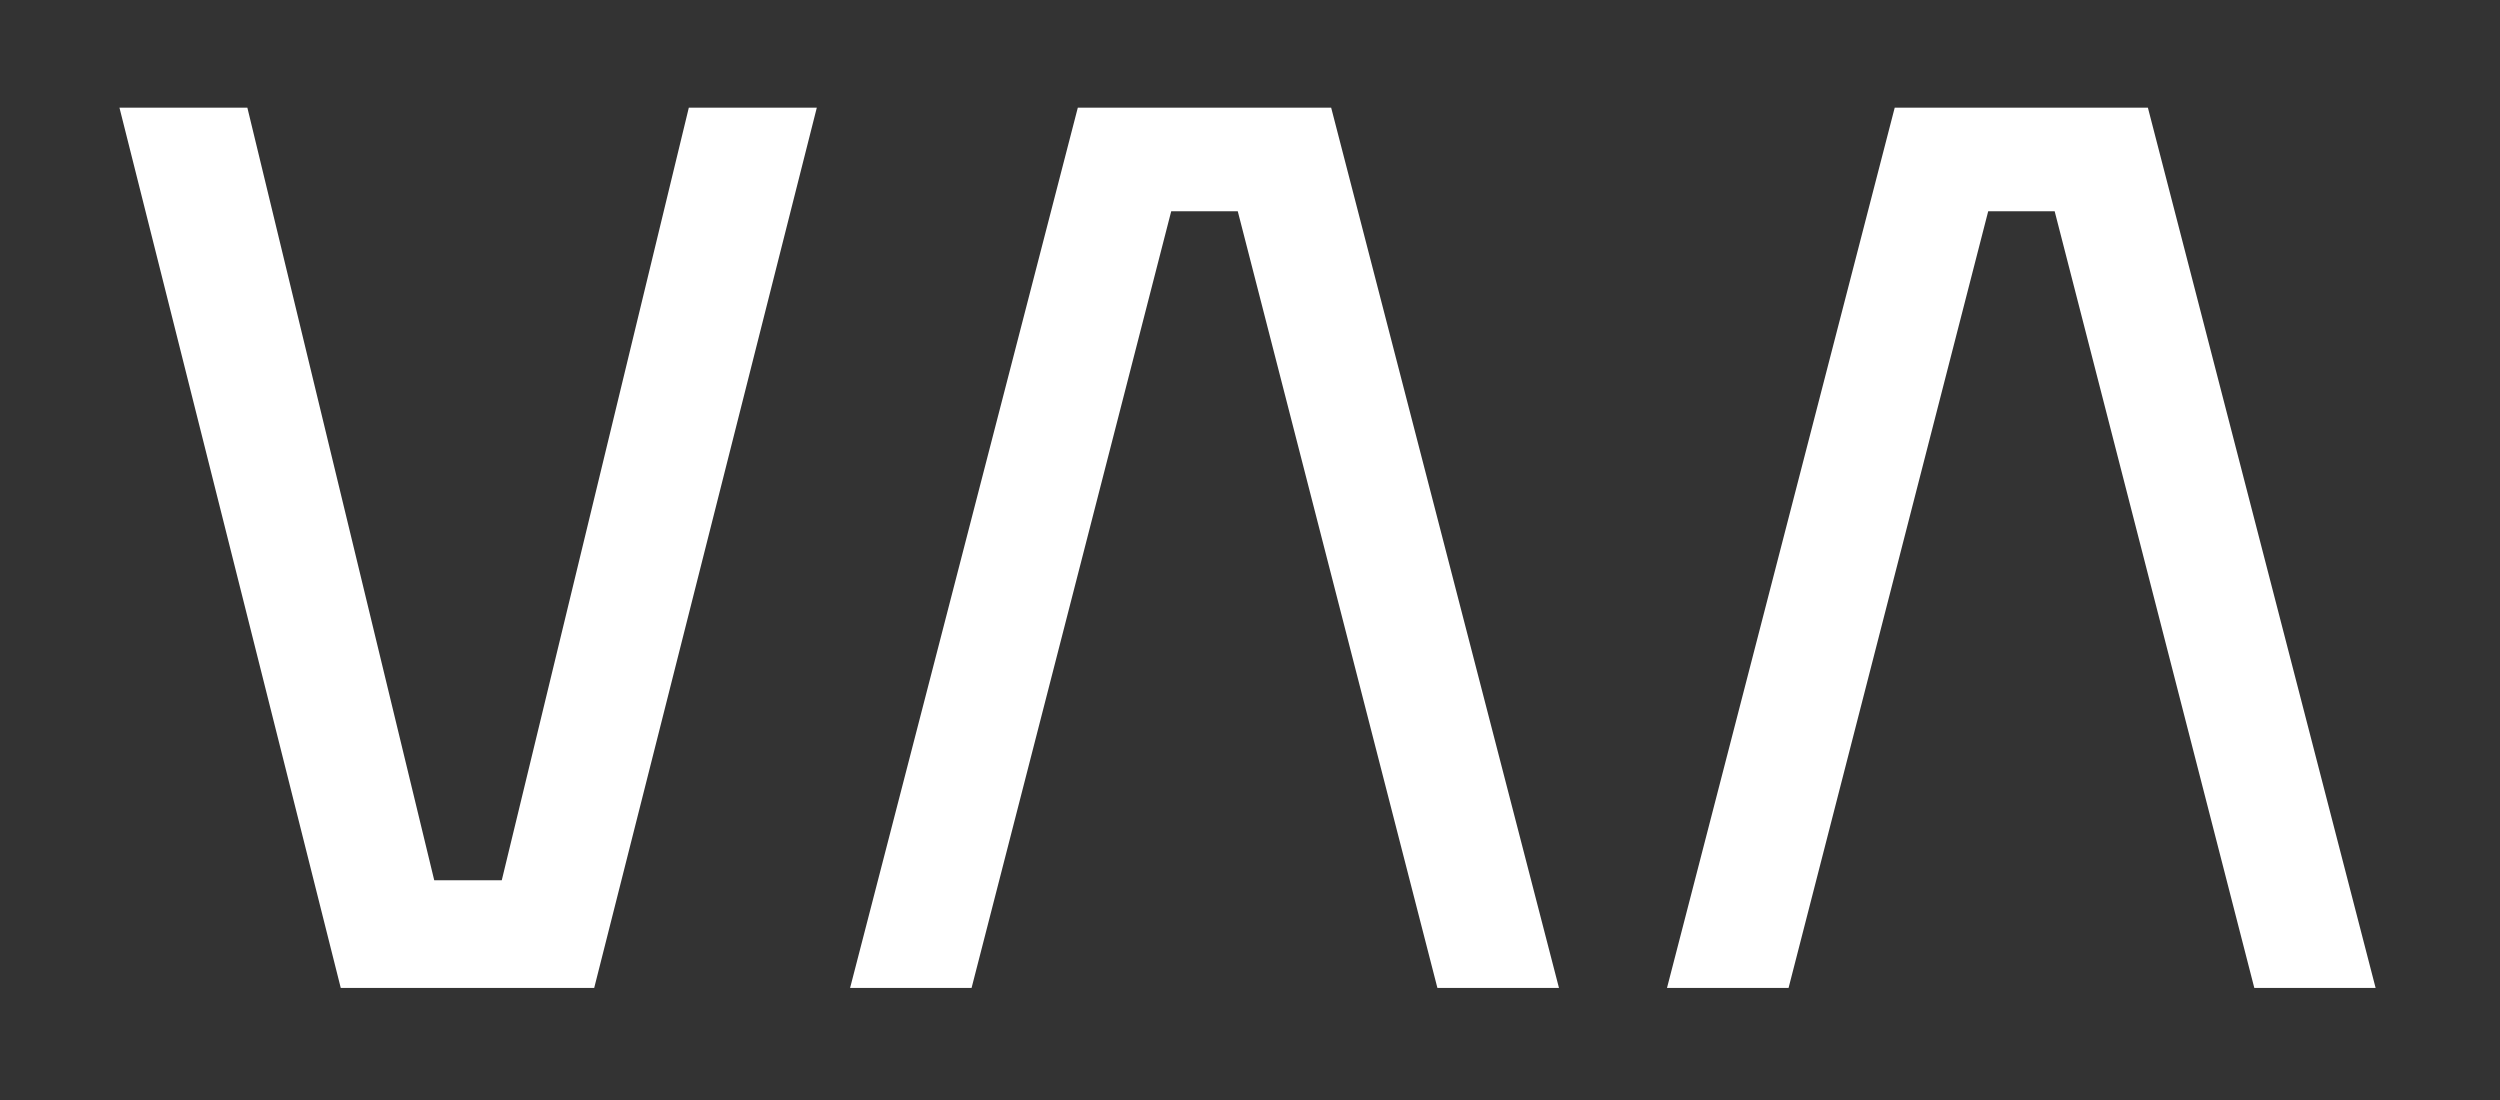
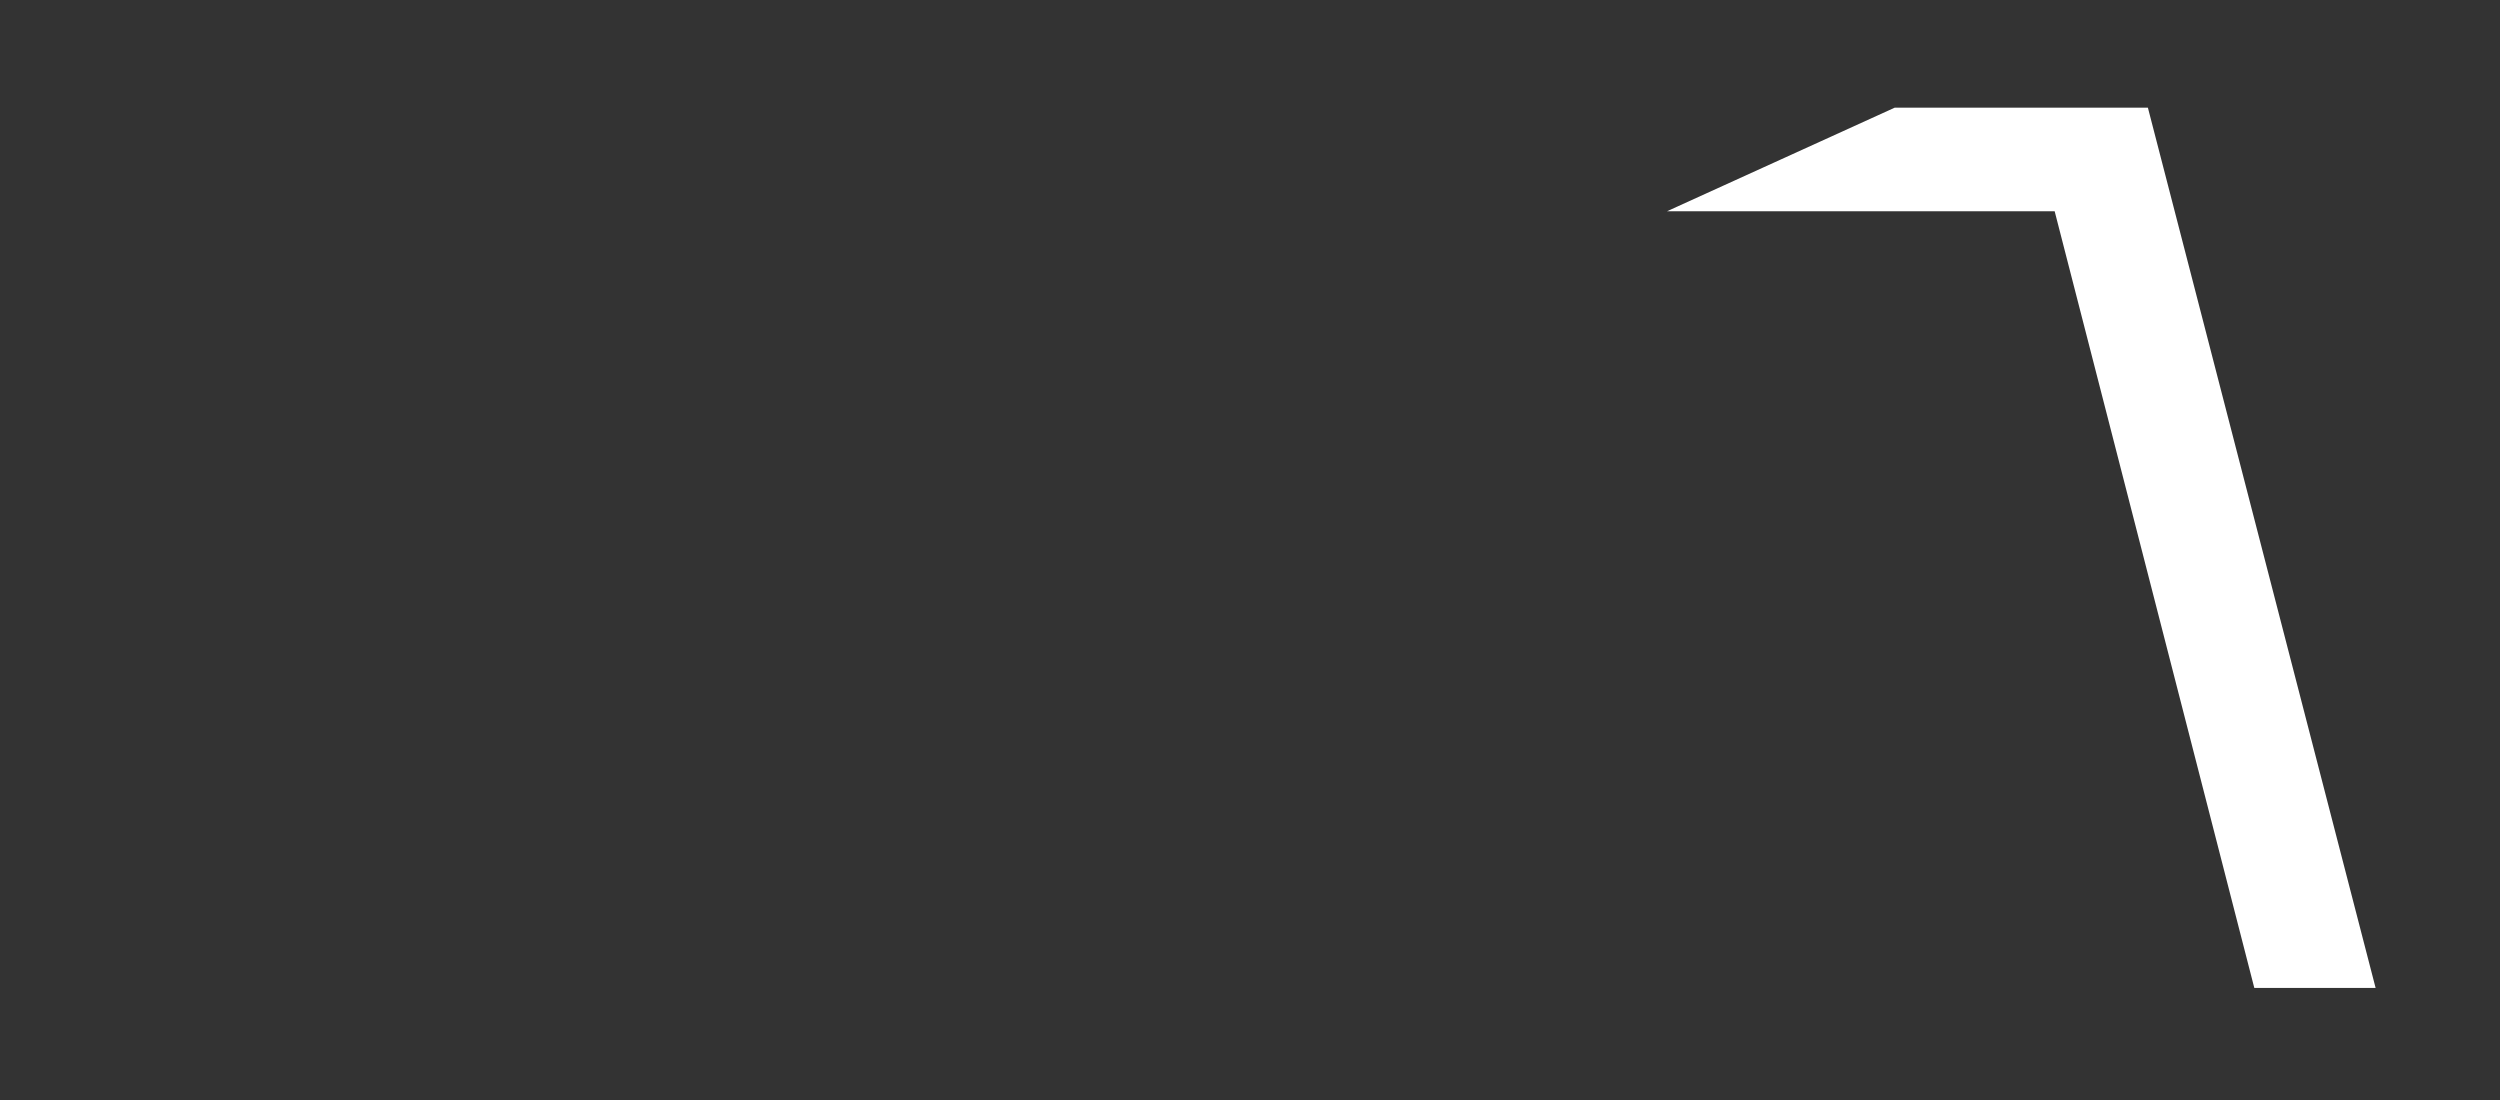
<svg xmlns="http://www.w3.org/2000/svg" width="284" height="125" viewBox="0 0 284 125" fill="none">
  <rect x="0" y="0" width="284" height="125" fill="#333333" stroke="none" />
-   <path d="M13.57 12.23H28.1L49.33 100H57L78.25 12.23H92.79L67.5 112.23H38.71L13.57 12.23Z" fill="white" />
-   <path d="M140.61 24H133.05L110.37 112.23H96.57L122.44 12.23H151.22L177.1 112.23H163.29L140.61 24Z" fill="white" />
-   <path d="M233.41 24H225.86L203.18 112.23H189.37L215.24 12.23H244L269.87 112.23H256.09L233.41 24Z" fill="white" />
+   <path d="M233.41 24H225.86H189.37L215.24 12.23H244L269.87 112.23H256.09L233.41 24Z" fill="white" />
</svg>